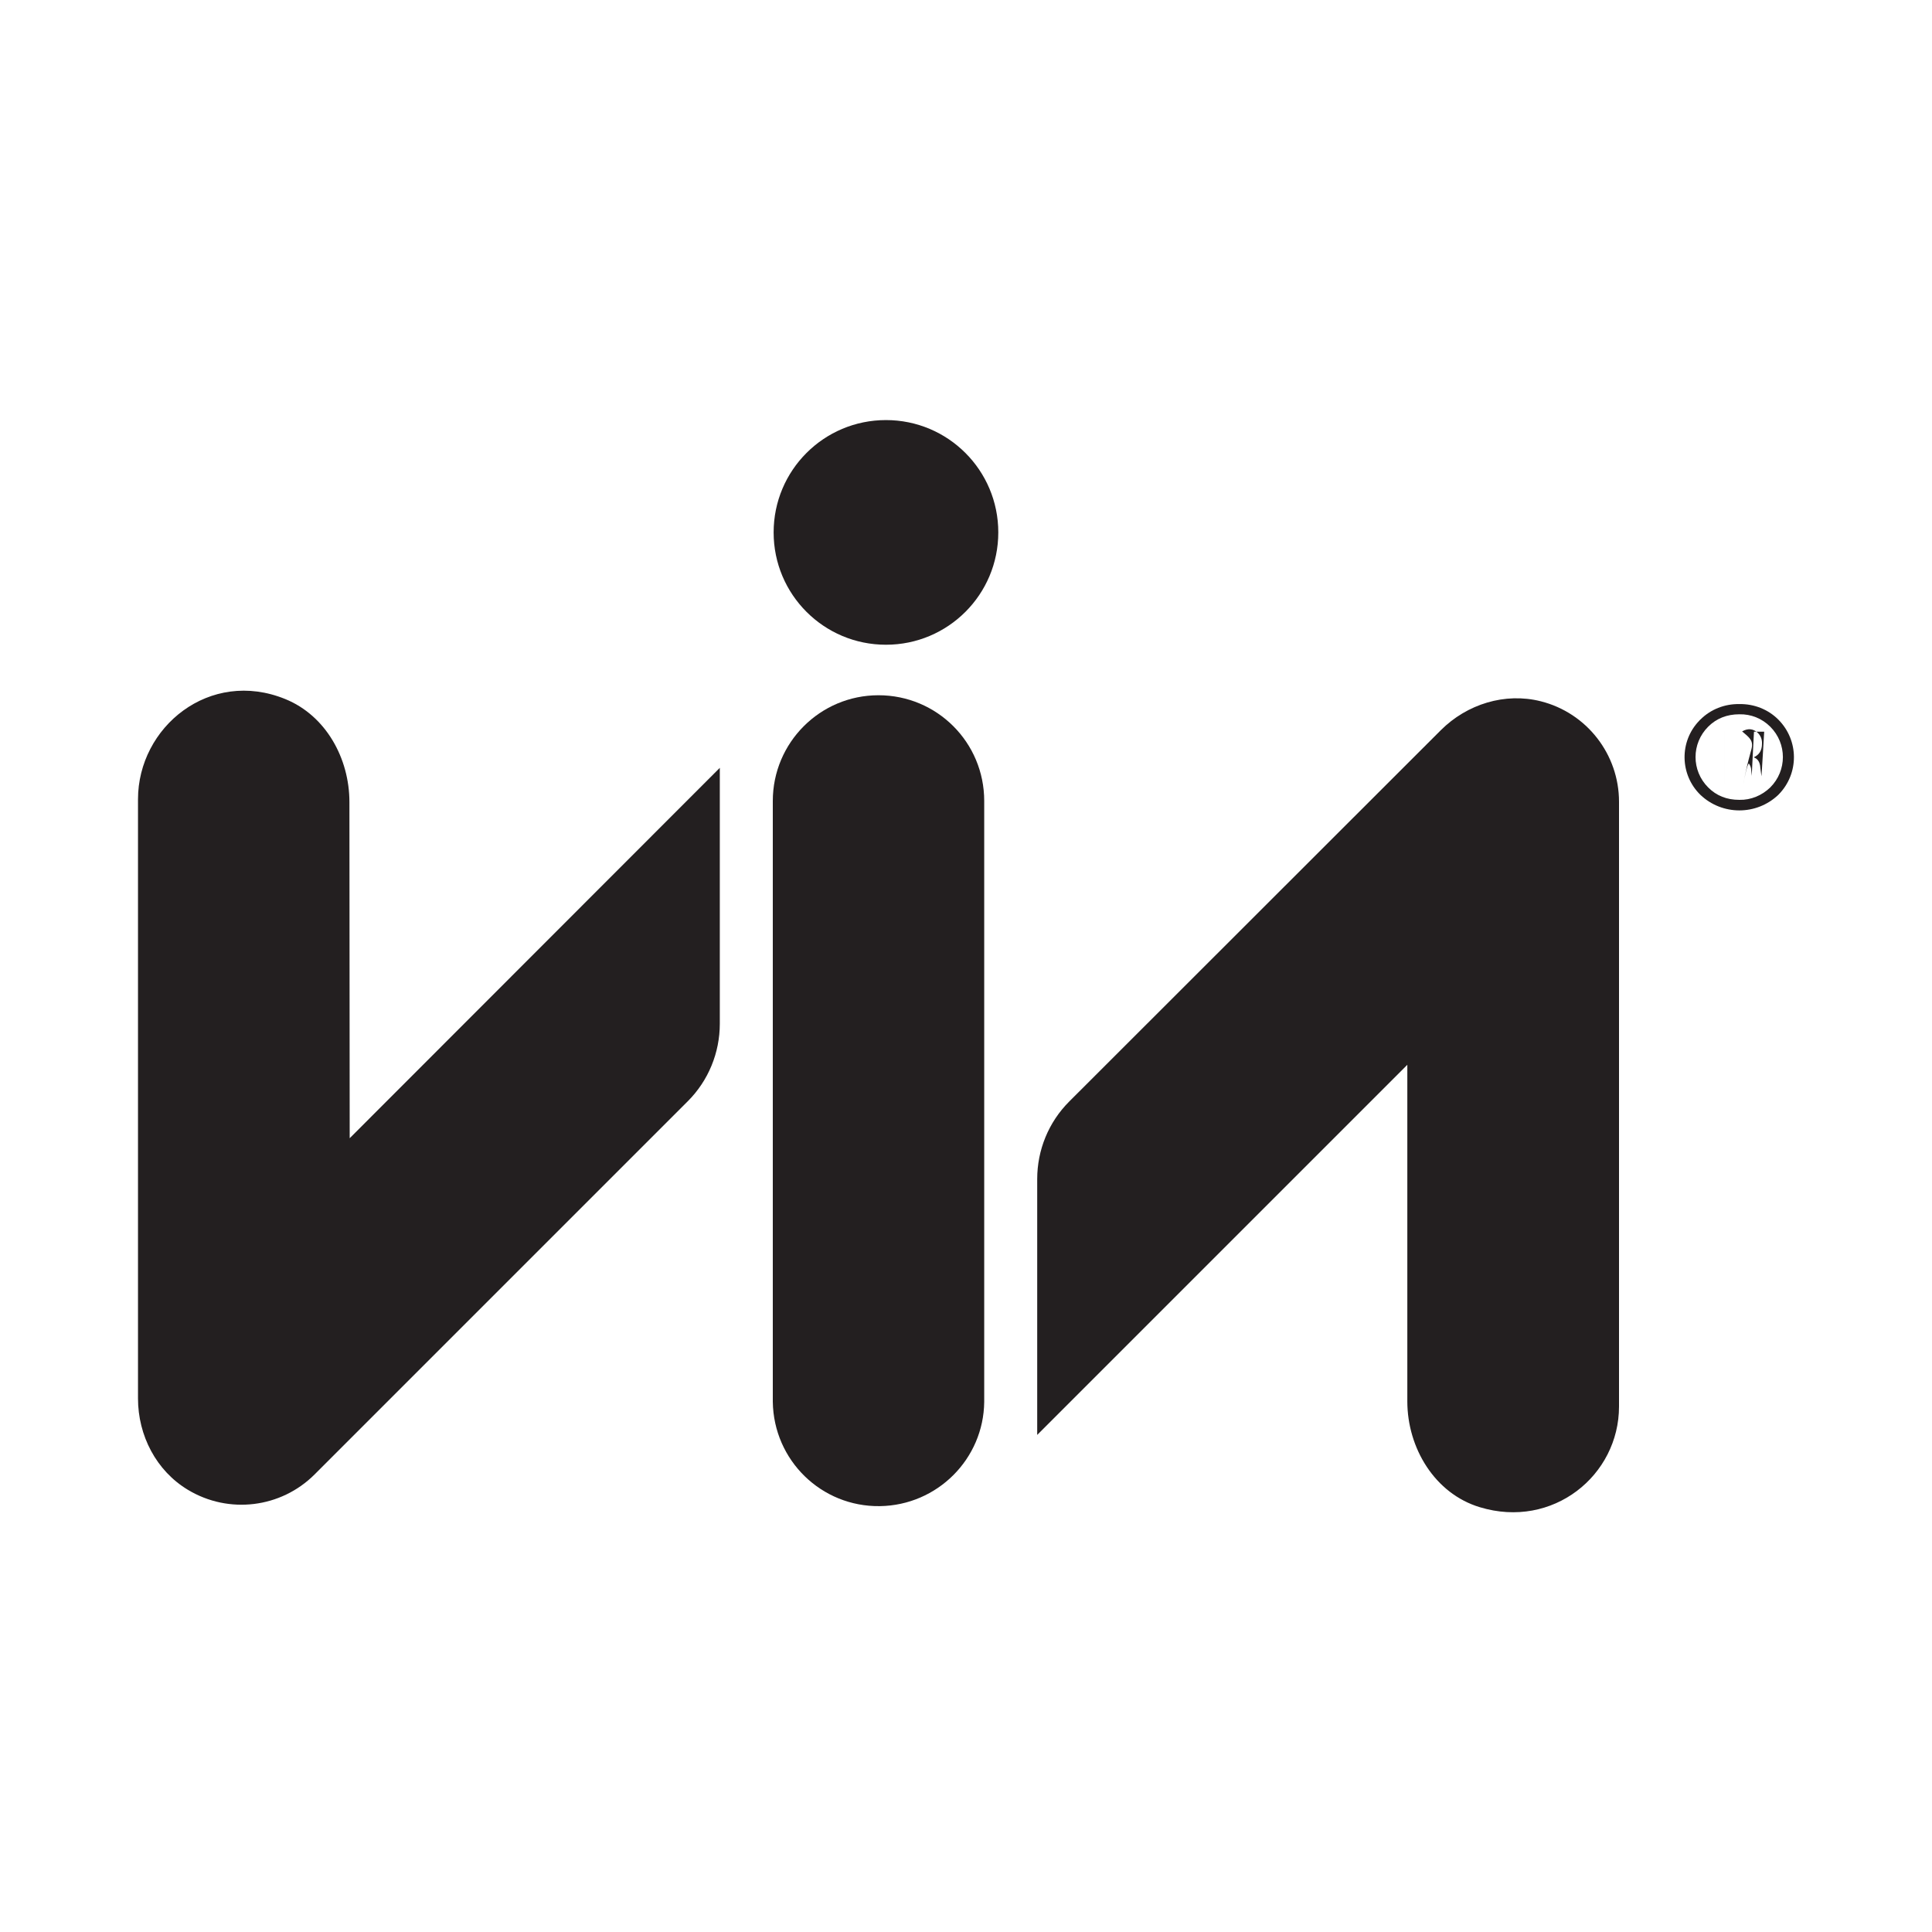
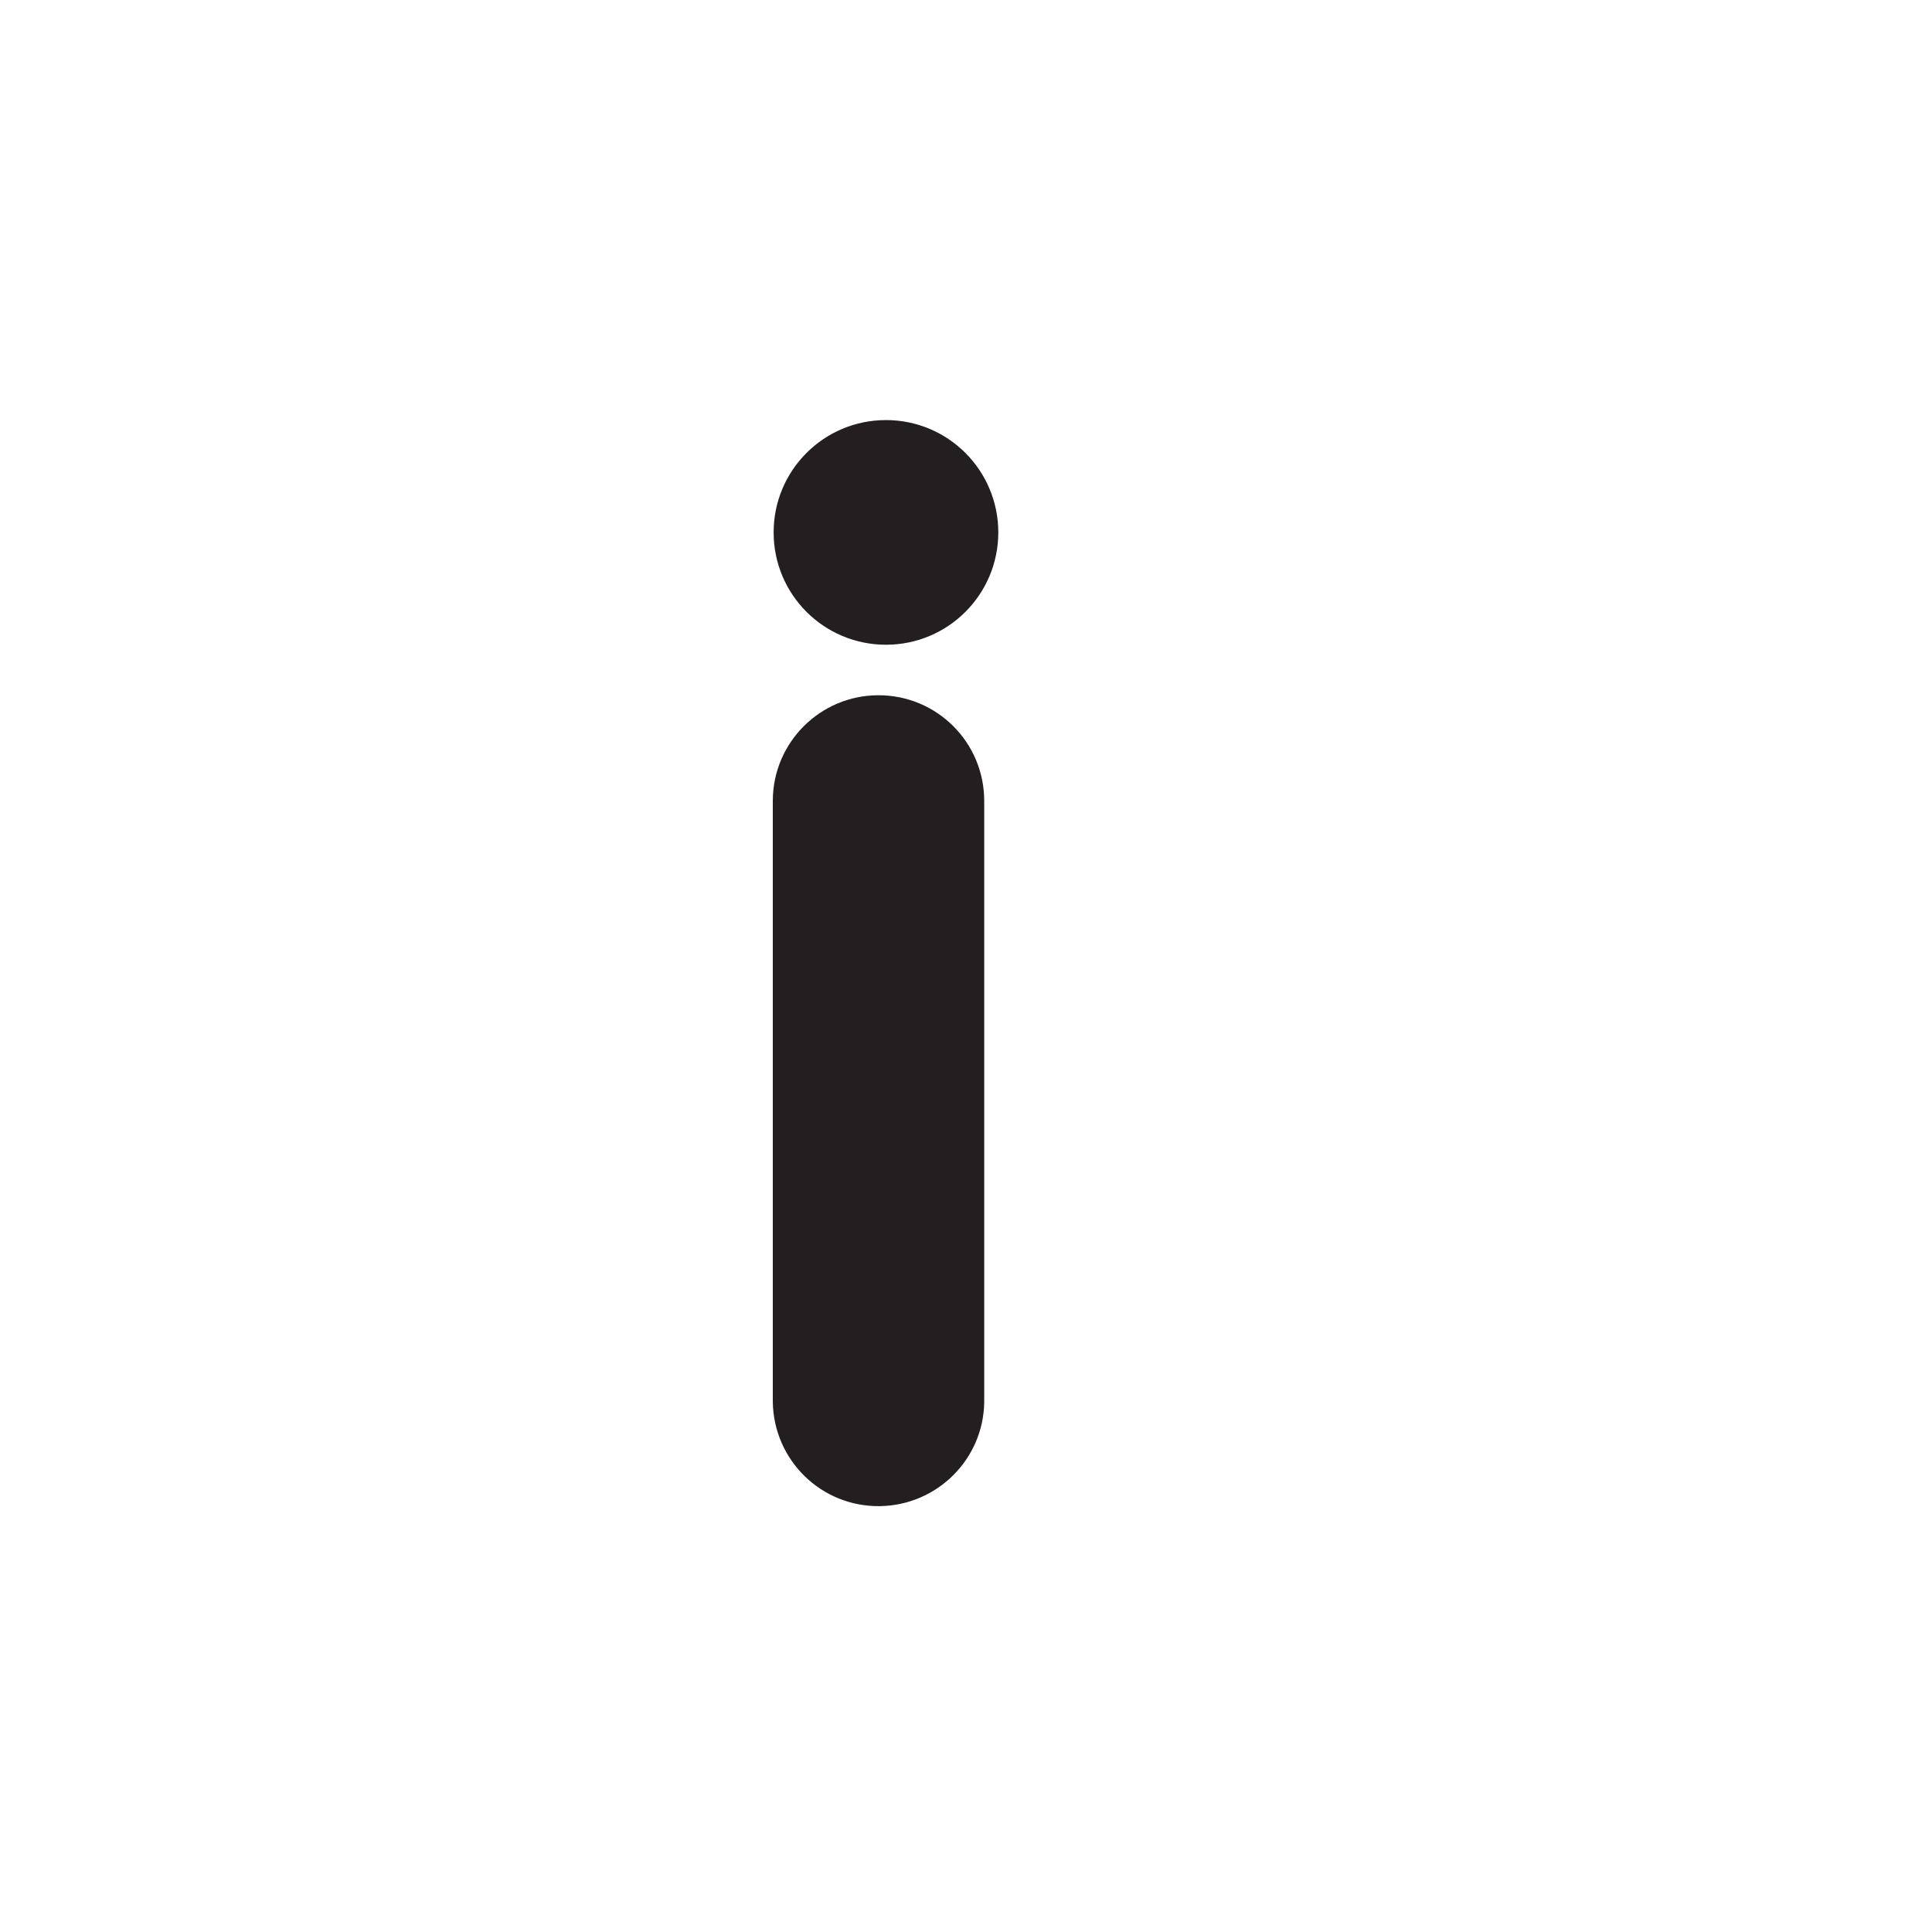
<svg xmlns="http://www.w3.org/2000/svg" version="1.1" id="Camada_1" x="0px" y="0px" viewBox="0 0 70 70" style="enable-background:new 0 0 70 70;" xml:space="preserve">
  <style type="text/css">
	.st0{fill:#231F20;}
</style>
  <g>
-     <path class="st0" d="M12.66,29.06c0-1.58-0.85-3.13-2.32-3.73C7.6,24.21,5,26.34,5,28.96v21.71c0,1.34,0.66,2.62,1.81,3.31   c1.48,0.89,3.37,0.66,4.59-0.56L24.92,39.9c0.75-0.75,1.16-1.76,1.16-2.81v-9.27L12.67,41.24L12.66,29.06z M55.83,25.41   c-1.3-0.33-2.68,0.1-3.63,1.05L38.74,39.91c-0.75,0.75-1.16,1.76-1.16,2.81v9.27l13.41-13.41l0,12.19c0,1.7,1,3.35,2.63,3.84   c2.64,0.8,5.04-1.15,5.04-3.65V29.05C58.66,27.33,57.49,25.83,55.83,25.41L55.83,25.41z" />
    <path class="st0" d="M31.83,25.19c-2.12,0-3.83,1.72-3.83,3.83v0v21.77c0.03,2.12,1.76,3.81,3.88,3.78   c2.08-0.03,3.76-1.71,3.78-3.78V29.02C35.66,26.9,33.95,25.19,31.83,25.19L31.83,25.19z M32.1,23.36c2.25,0,4.07-1.82,4.07-4.07   s-1.82-4.07-4.07-4.07s-4.07,1.82-4.07,4.07C28.03,21.54,29.85,23.36,32.1,23.36C32.1,23.36,32.1,23.36,32.1,23.36L32.1,23.36z" />
-     <path class="st0" d="M63.02,25.51c0.53-0.01,1.04,0.19,1.41,0.56c0.75,0.75,0.76,1.96,0.01,2.72c0,0-0.01,0.01-0.01,0.01   c-0.79,0.75-2.03,0.75-2.82,0c-0.75-0.73-0.77-1.94-0.04-2.69c0.01-0.01,0.02-0.03,0.04-0.04C61.98,25.7,62.49,25.5,63.02,25.51z    M64.14,28.53c0.61-0.61,0.61-1.59,0-2.2c-0.3-0.3-0.7-0.46-1.12-0.45c-0.45,0-0.83,0.15-1.13,0.45c-0.61,0.61-0.61,1.59,0,2.2   c0.3,0.3,0.67,0.45,1.13,0.45C63.44,28.99,63.84,28.82,64.14,28.53z M63.82,28.12c0,0.11,0.1-1.61,0.1-1.61h-0.37   c0,0-0.09,1.72-0.08,1.61l-0.02-0.21c0-0.08-0.03-0.17-0.08-0.24c-0.06-0.05-0.21,0.75-0.21,0.75h-2.59l0,0h1.92v-1.92h0.63   c0.23-0.13,0.4-0.08,0.53,0.02c0.13,0.1,0.2,0.26,0.19,0.43c0,0.24-0.1,0.4-0.3,0.49c0.15,0.05,0.23,0.18,0.24,0.38L63.82,28.12z    M63.16,28.42c0.22-1.14,0.32-1.24,0.32-1.43c0-0.19-0.12-0.29-0.36-0.49h-0.63v1.92H63.16z" />
  </g>
</svg>